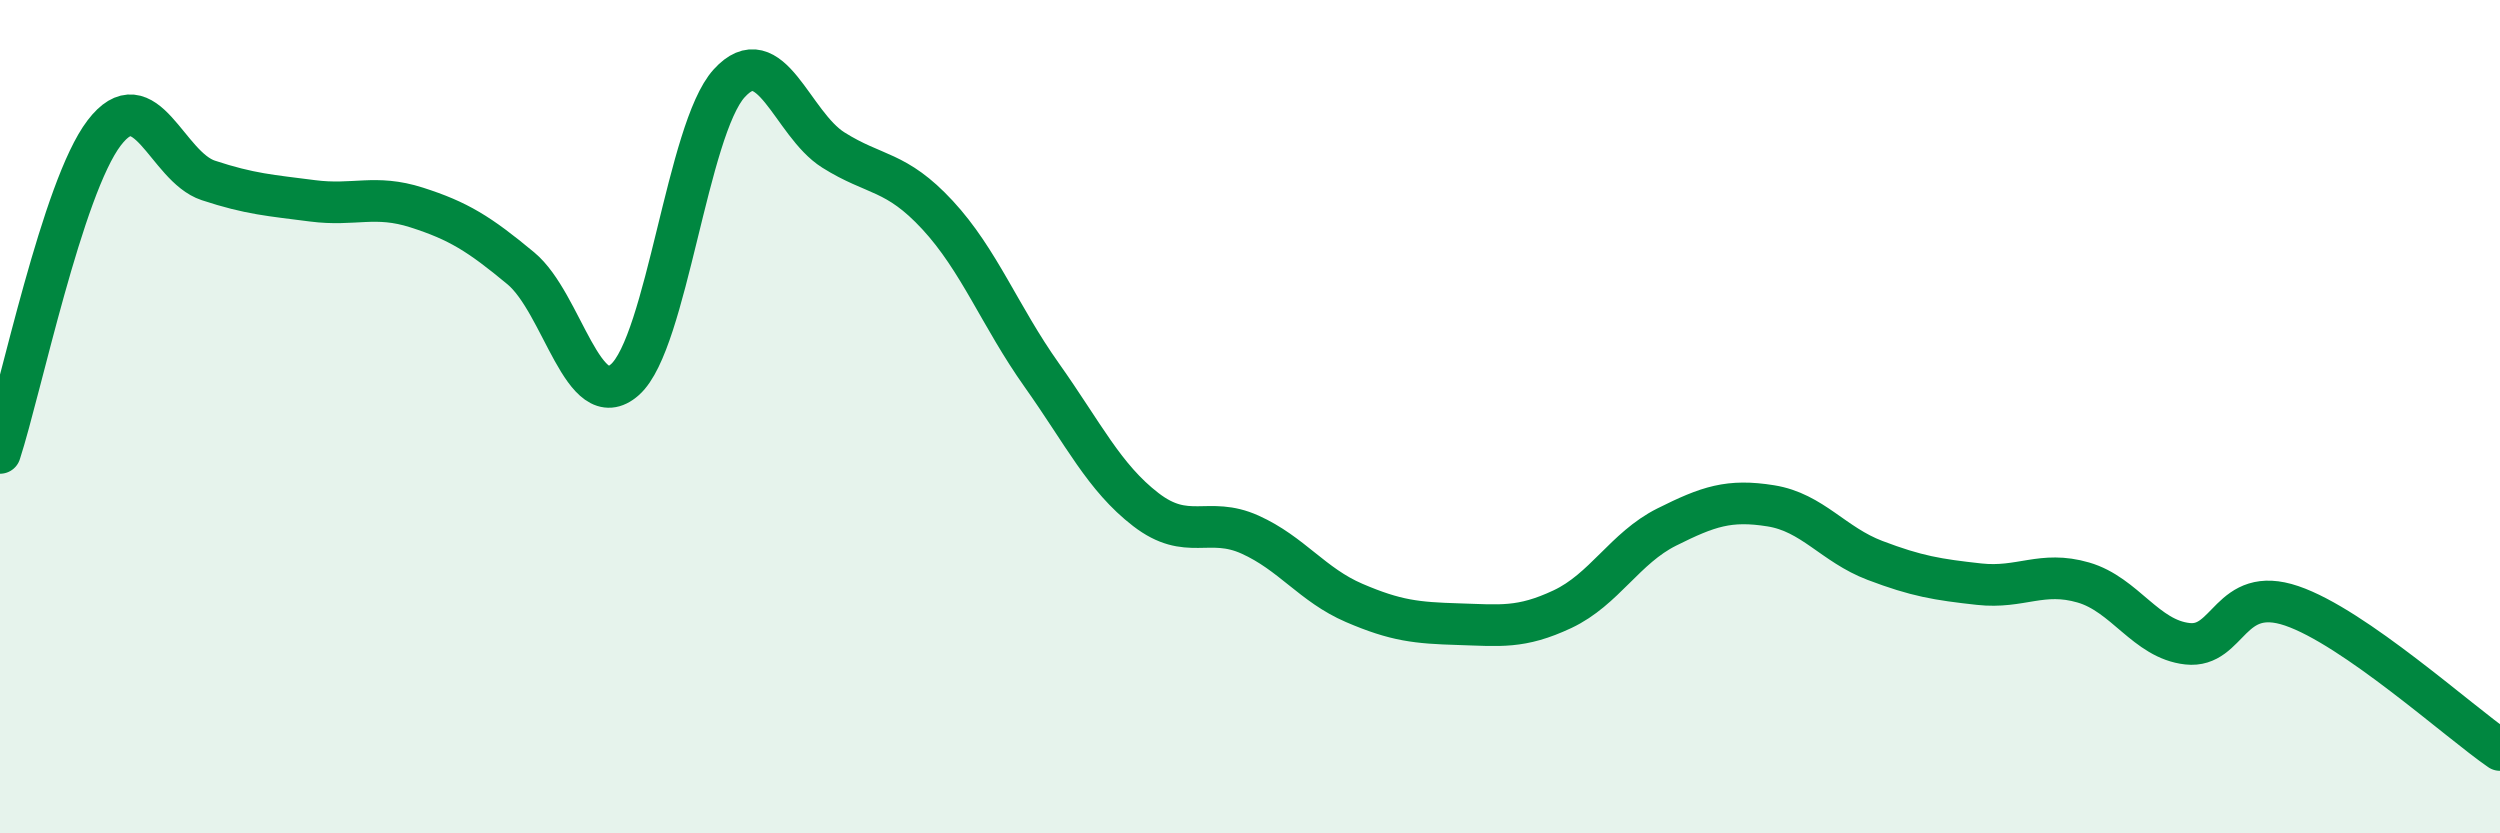
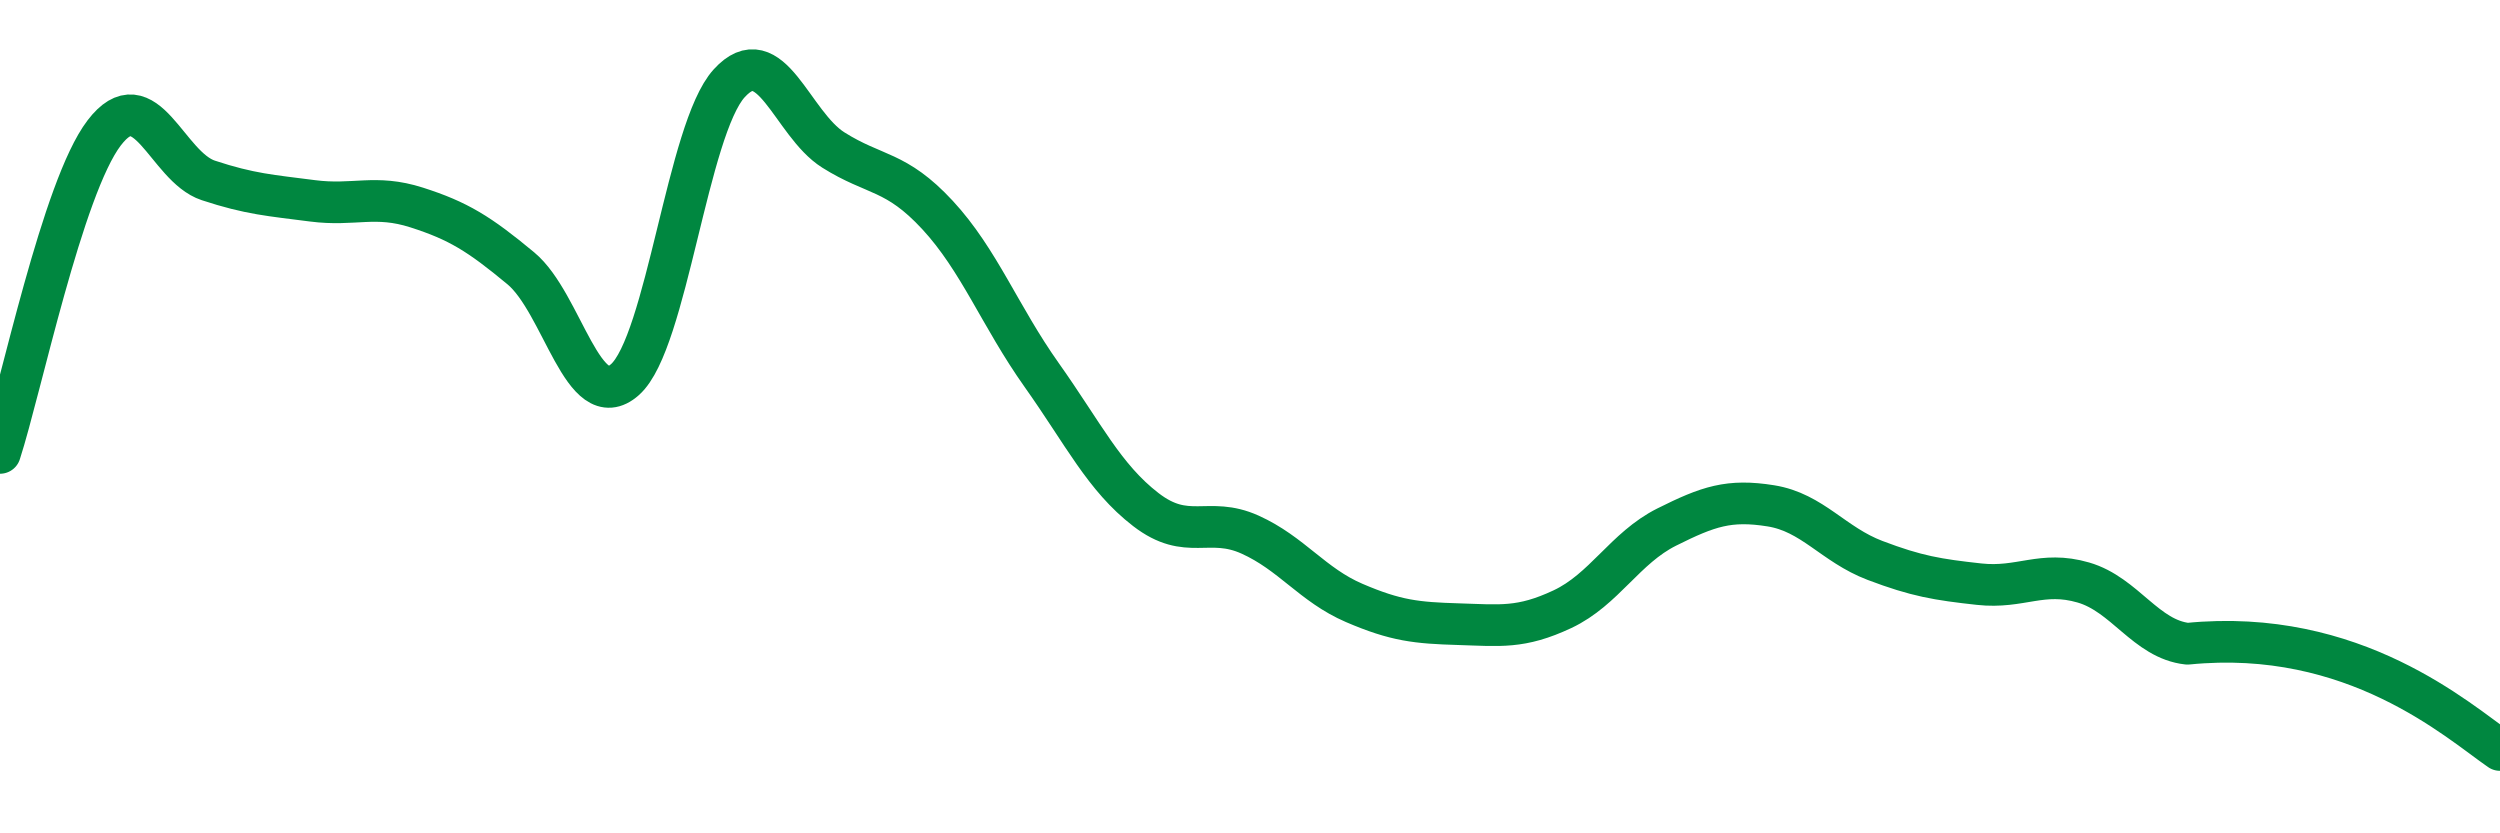
<svg xmlns="http://www.w3.org/2000/svg" width="60" height="20" viewBox="0 0 60 20">
-   <path d="M 0,10.87 C 0.5,9.33 1.5,4.5 2.5,3.19 C 3.5,1.88 4,4 5,4.33 C 6,4.66 6.5,4.69 7.5,4.82 C 8.5,4.95 9,4.66 10,4.98 C 11,5.3 11.5,5.61 12.5,6.44 C 13.5,7.27 14,10 15,9.11 C 16,8.22 16.5,3.1 17.5,2 C 18.5,0.9 19,2.97 20,3.6 C 21,4.23 21.5,4.08 22.5,5.16 C 23.5,6.24 24,7.59 25,9 C 26,10.41 26.5,11.46 27.5,12.23 C 28.5,13 29,12.38 30,12.83 C 31,13.28 31.5,14.04 32.5,14.47 C 33.5,14.9 34,14.95 35,14.98 C 36,15.01 36.5,15.09 37.5,14.62 C 38.5,14.15 39,13.15 40,12.65 C 41,12.15 41.5,11.98 42.5,12.14 C 43.5,12.3 44,13.07 45,13.45 C 46,13.83 46.5,13.91 47.5,14.02 C 48.5,14.13 49,13.69 50,13.98 C 51,14.27 51.5,15.34 52.5,15.45 C 53.5,15.56 53.5,14.03 55,14.54 C 56.5,15.05 59,17.31 60,18L60 20L0 20Z" fill="#008740" opacity="0.1" stroke-linecap="round" stroke-linejoin="round" />
-   <path d="M 0,10.87 C 0.5,9.33 1.5,4.5 2.5,3.19 C 3.5,1.88 4,4 5,4.33 C 6,4.66 6.5,4.69 7.5,4.82 C 8.5,4.95 9,4.66 10,4.98 C 11,5.3 11.5,5.61 12.5,6.44 C 13.5,7.27 14,10 15,9.11 C 16,8.22 16.5,3.1 17.5,2 C 18.5,0.9 19,2.97 20,3.6 C 21,4.23 21.5,4.08 22.5,5.16 C 23.5,6.24 24,7.59 25,9 C 26,10.41 26.5,11.46 27.5,12.23 C 28.5,13 29,12.38 30,12.83 C 31,13.28 31.5,14.04 32.5,14.47 C 33.5,14.9 34,14.95 35,14.98 C 36,15.01 36.5,15.09 37.5,14.62 C 38.5,14.15 39,13.15 40,12.65 C 41,12.15 41.5,11.98 42.5,12.14 C 43.5,12.3 44,13.07 45,13.45 C 46,13.83 46.5,13.91 47.5,14.02 C 48.5,14.13 49,13.69 50,13.98 C 51,14.27 51.5,15.34 52.5,15.45 C 53.5,15.56 53.5,14.03 55,14.54 C 56.5,15.05 59,17.31 60,18" stroke="#008740" stroke-width="1" fill="none" stroke-linecap="round" stroke-linejoin="round" />
+   <path d="M 0,10.87 C 0.5,9.33 1.5,4.5 2.5,3.19 C 3.5,1.88 4,4 5,4.33 C 6,4.66 6.5,4.69 7.5,4.82 C 8.5,4.95 9,4.66 10,4.98 C 11,5.3 11.5,5.61 12.5,6.44 C 13.5,7.27 14,10 15,9.11 C 16,8.22 16.5,3.1 17.5,2 C 18.5,0.9 19,2.97 20,3.6 C 21,4.23 21.5,4.08 22.5,5.16 C 23.5,6.24 24,7.59 25,9 C 26,10.41 26.5,11.46 27.5,12.23 C 28.5,13 29,12.38 30,12.83 C 31,13.28 31.5,14.04 32.5,14.47 C 33.5,14.9 34,14.95 35,14.98 C 36,15.01 36.5,15.09 37.5,14.62 C 38.5,14.15 39,13.15 40,12.65 C 41,12.15 41.5,11.98 42.5,12.14 C 43.5,12.3 44,13.07 45,13.45 C 46,13.83 46.5,13.91 47.5,14.02 C 48.5,14.13 49,13.69 50,13.98 C 51,14.27 51.5,15.34 52.5,15.45 C 56.5,15.05 59,17.31 60,18" stroke="#008740" stroke-width="1" fill="none" stroke-linecap="round" stroke-linejoin="round" />
</svg>